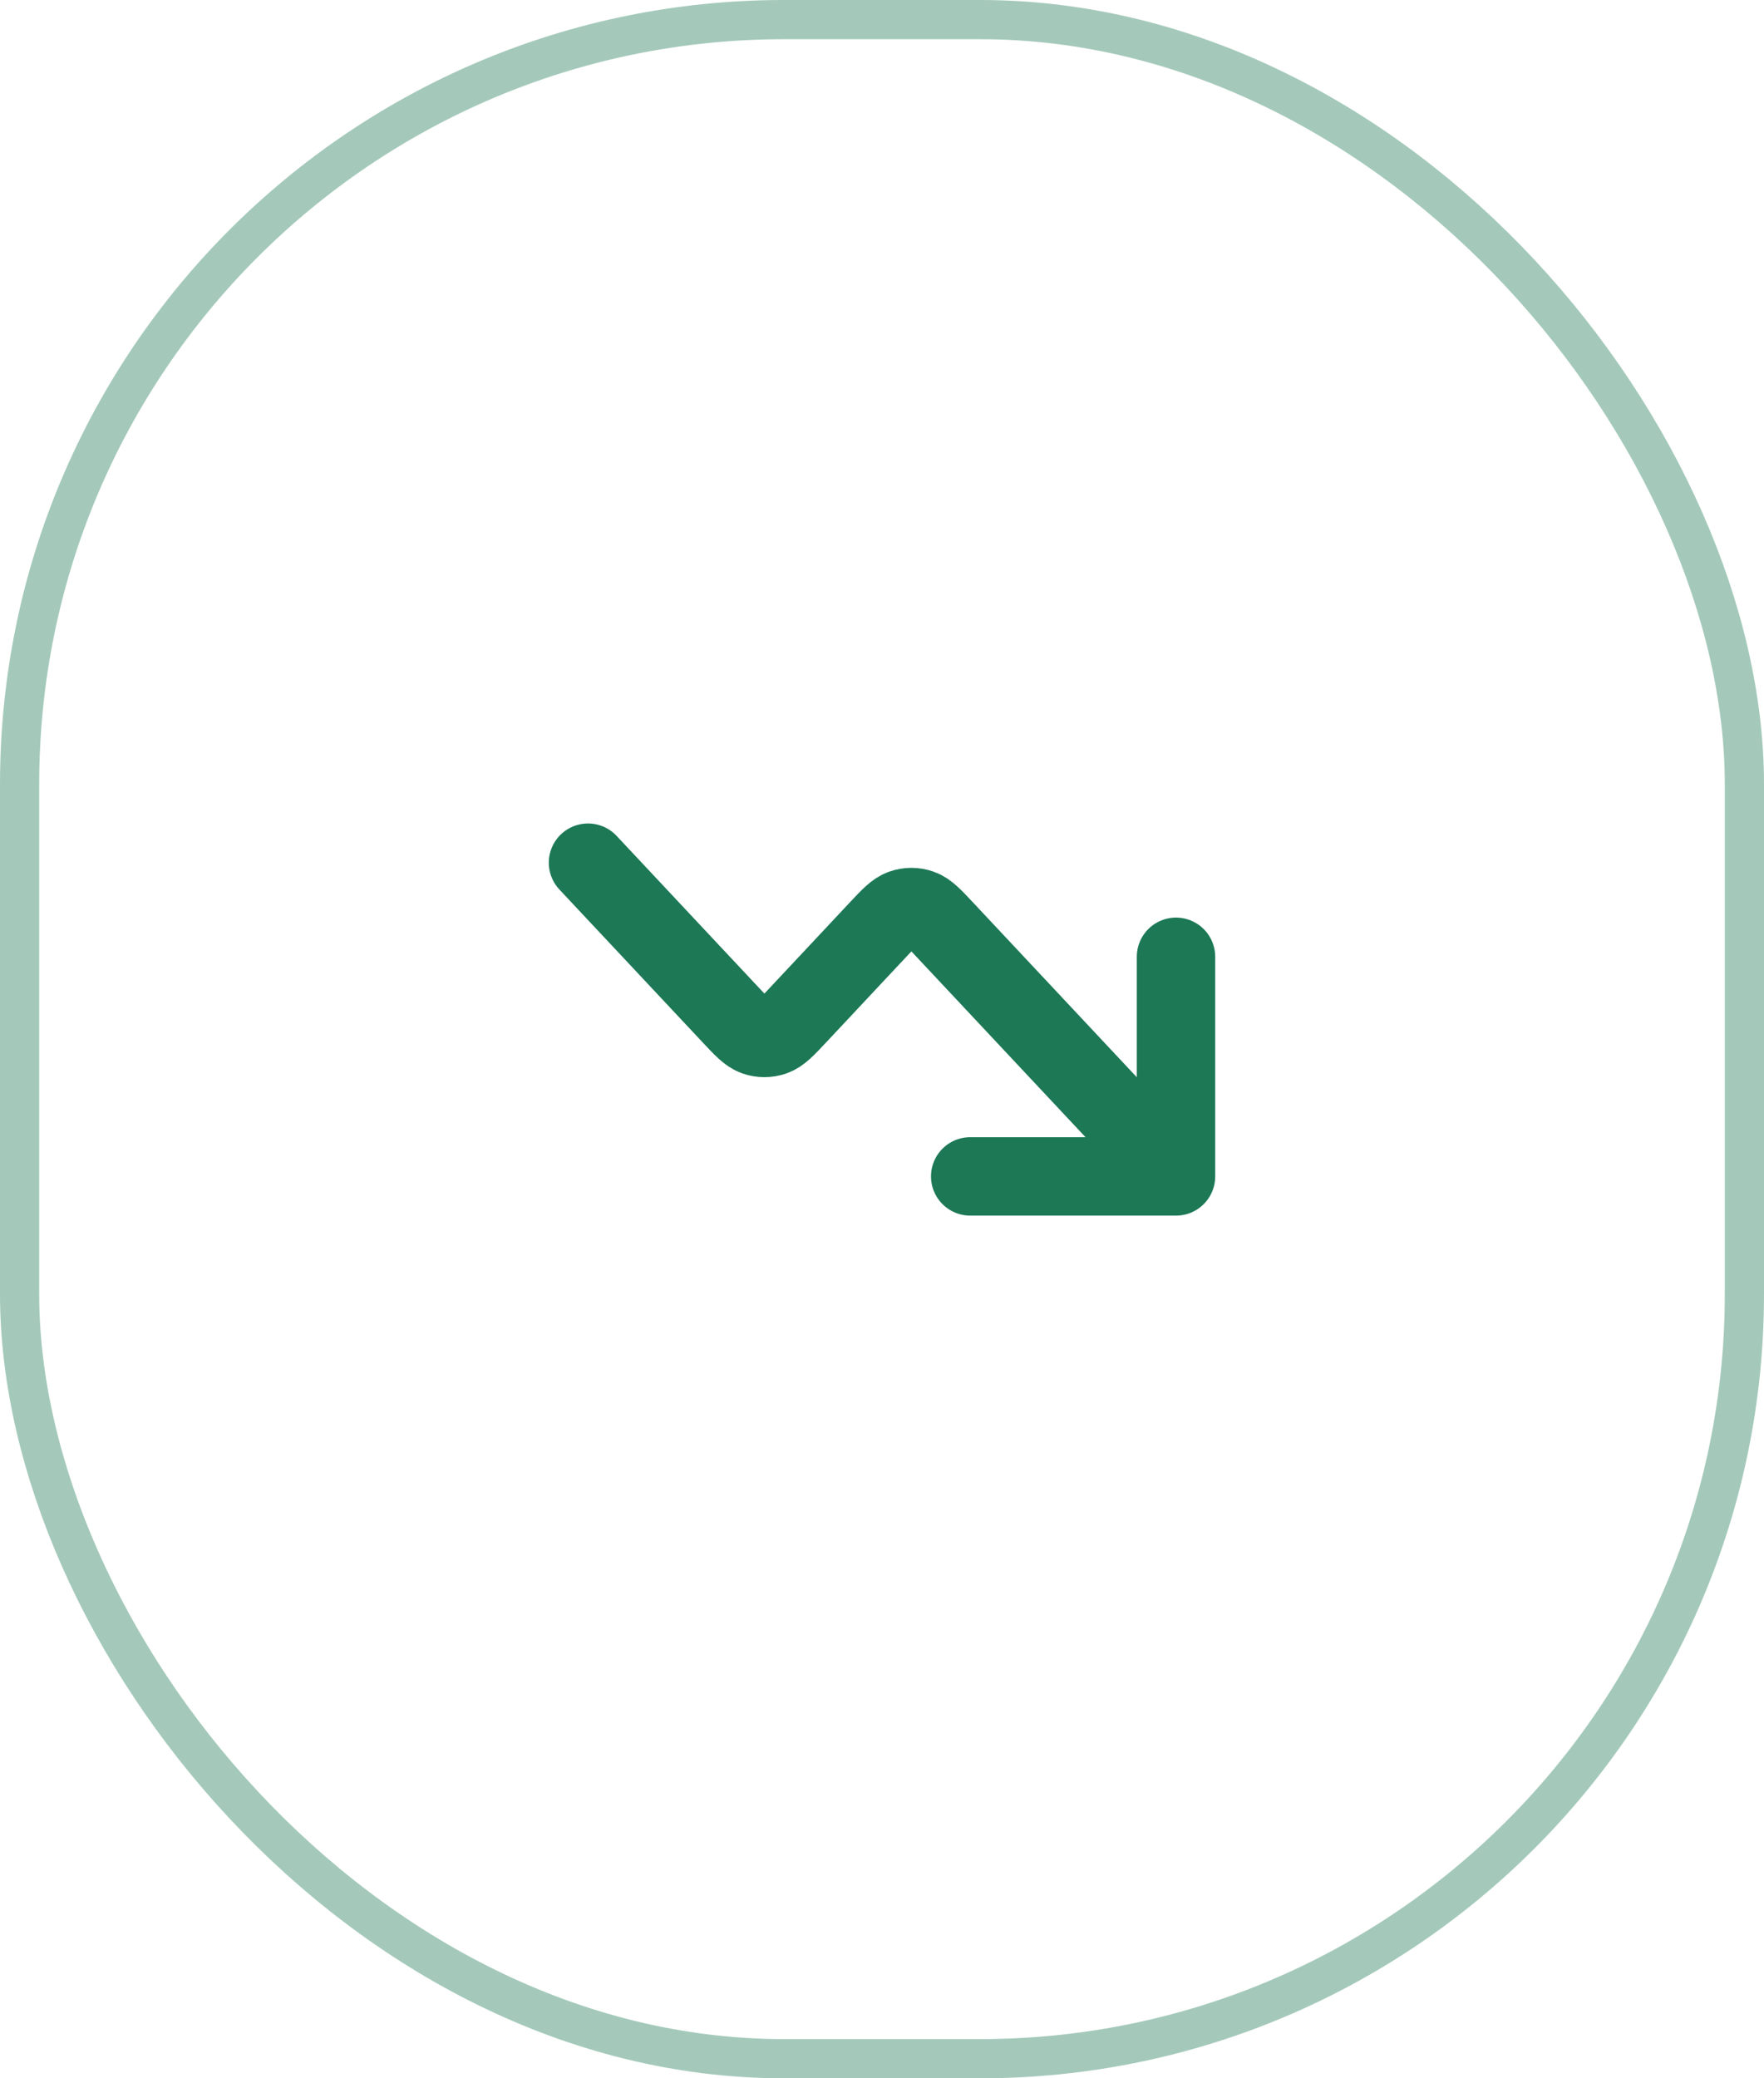
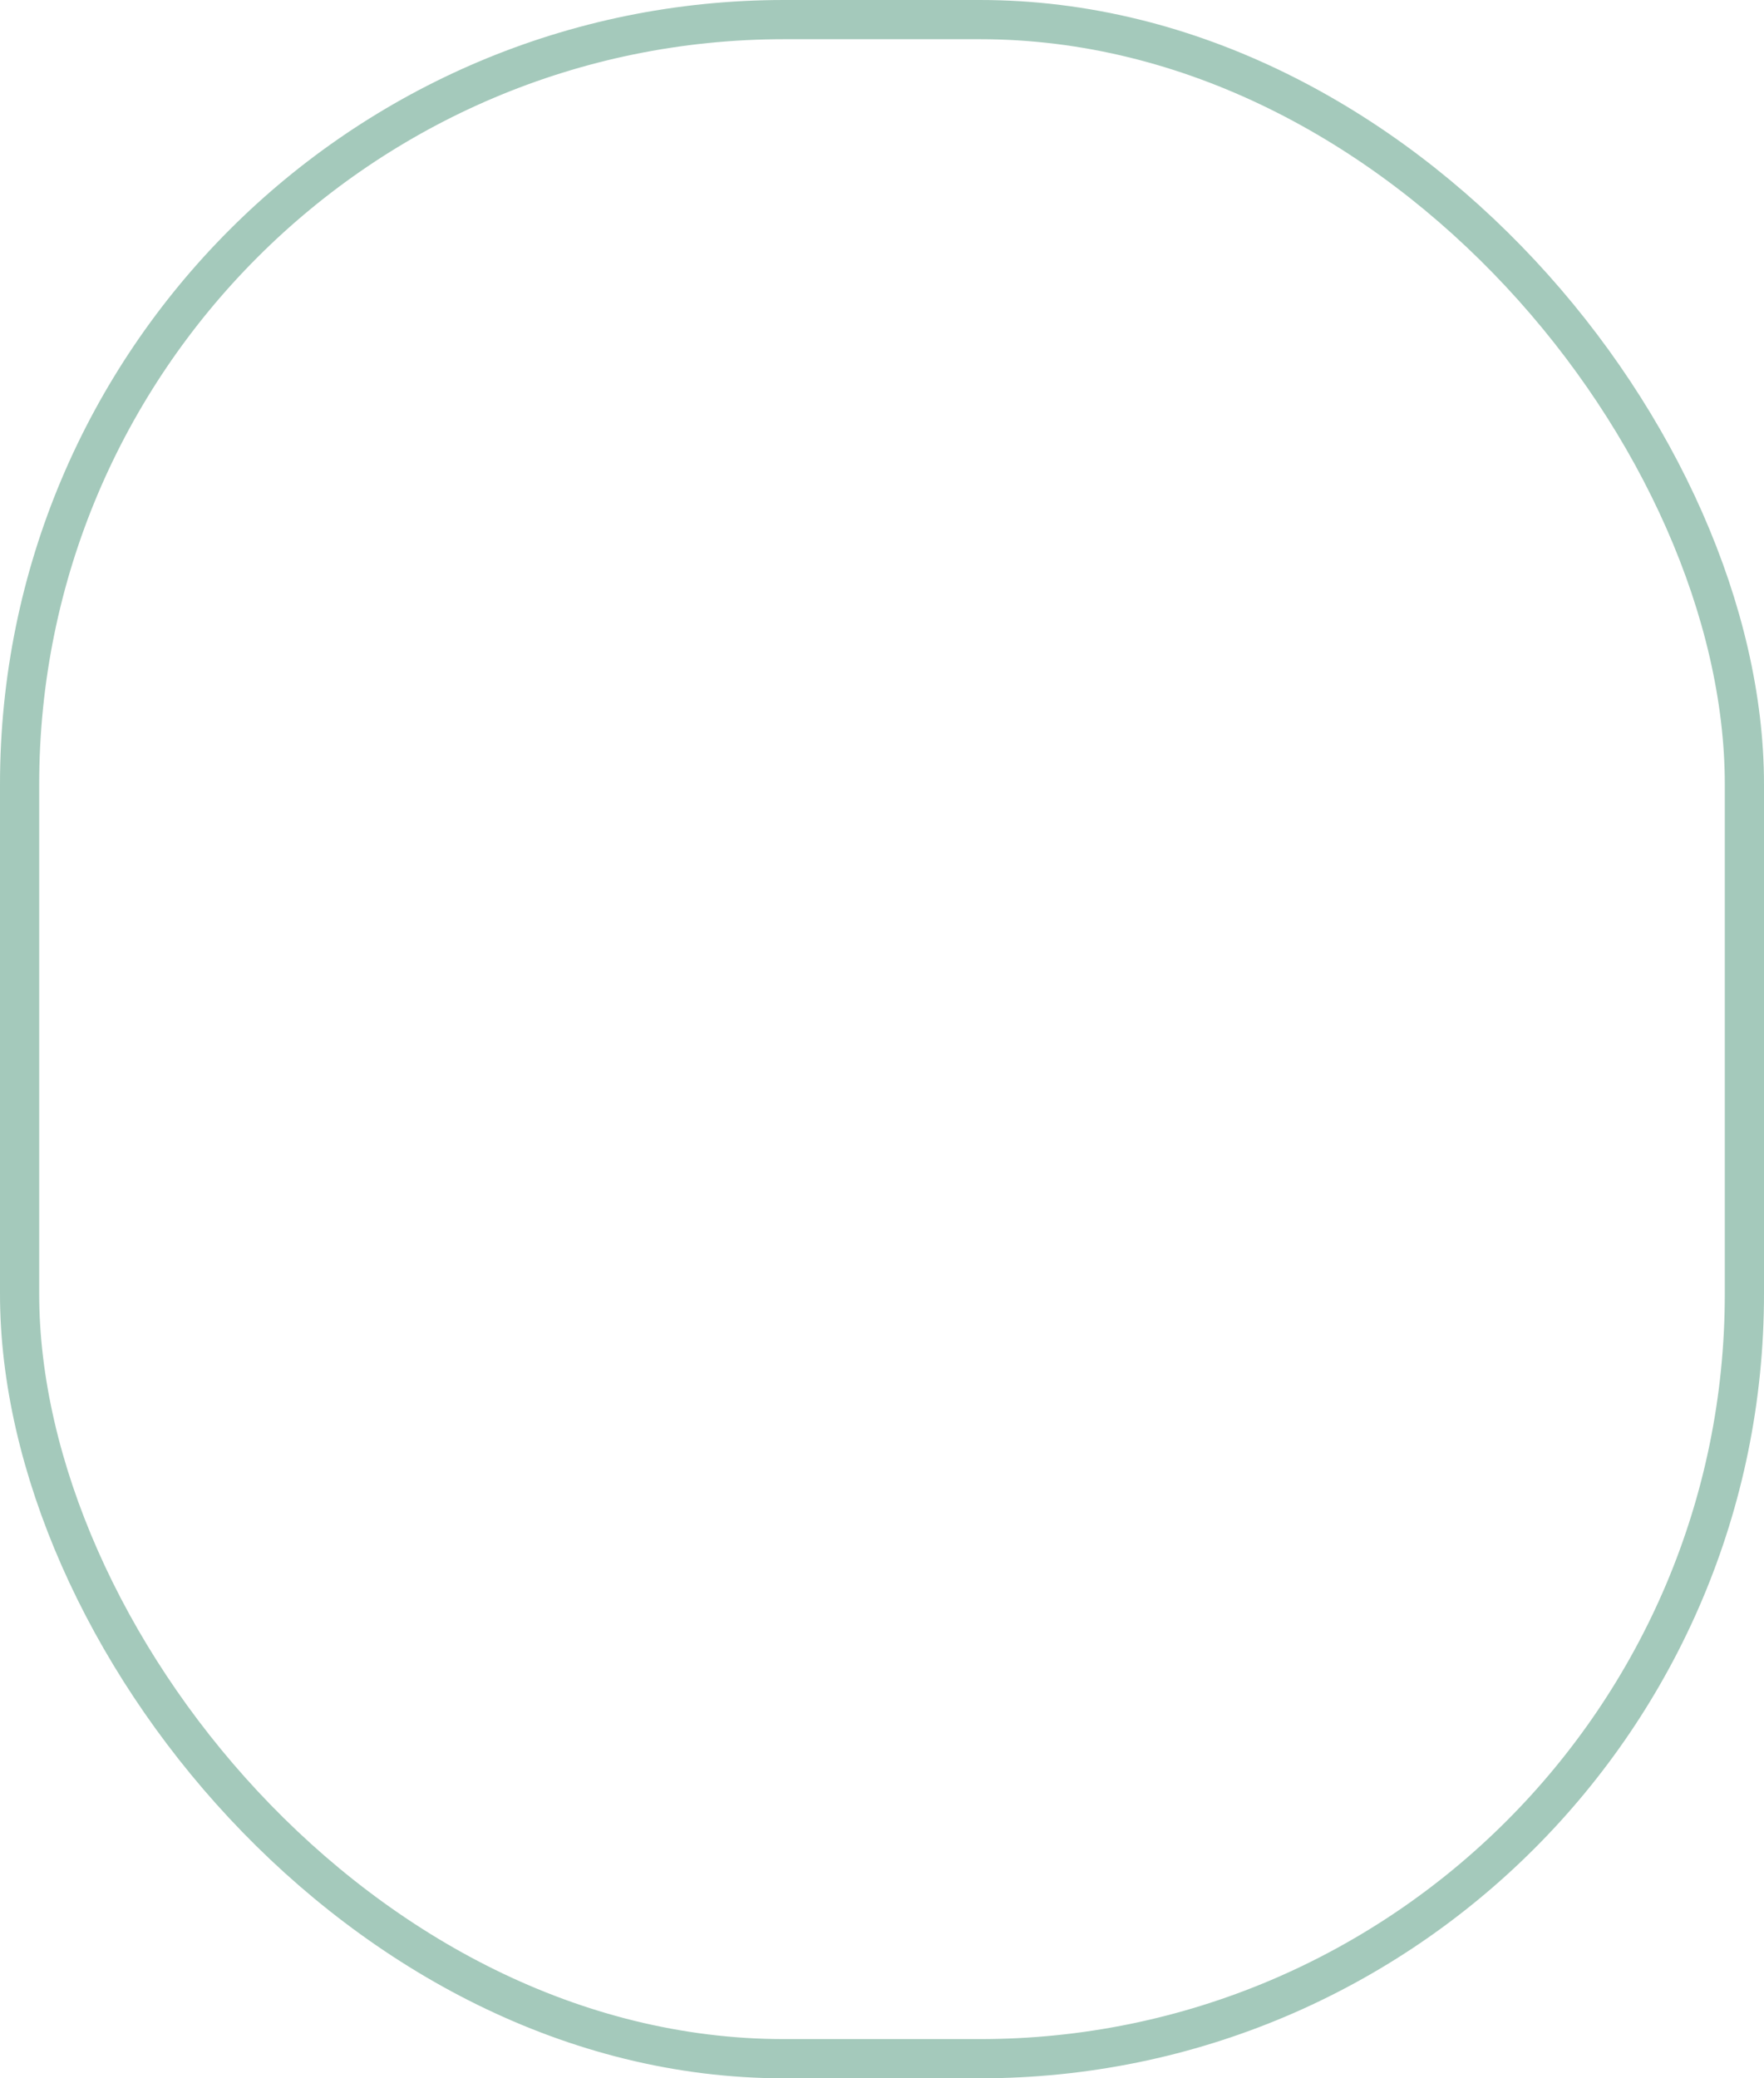
<svg xmlns="http://www.w3.org/2000/svg" width="45" height="53" viewBox="0 0 45 53" fill="none">
  <rect opacity="0.4" x="0.5" y="0.5" width="44" height="52" rx="19.5" stroke="#1C7855" />
-   <path d="M30 30L24.099 23.705C23.802 23.388 23.653 23.23 23.482 23.171C23.331 23.118 23.169 23.118 23.018 23.171C22.847 23.23 22.698 23.388 22.401 23.705L20.349 25.895C20.052 26.212 19.903 26.37 19.732 26.43C19.581 26.482 19.419 26.482 19.268 26.43C19.097 26.37 18.948 26.212 18.651 25.895L15 22M30 30H24.75M30 30V24.4" stroke="#1C7855" stroke-width="2" stroke-linecap="round" stroke-linejoin="round" />
</svg>